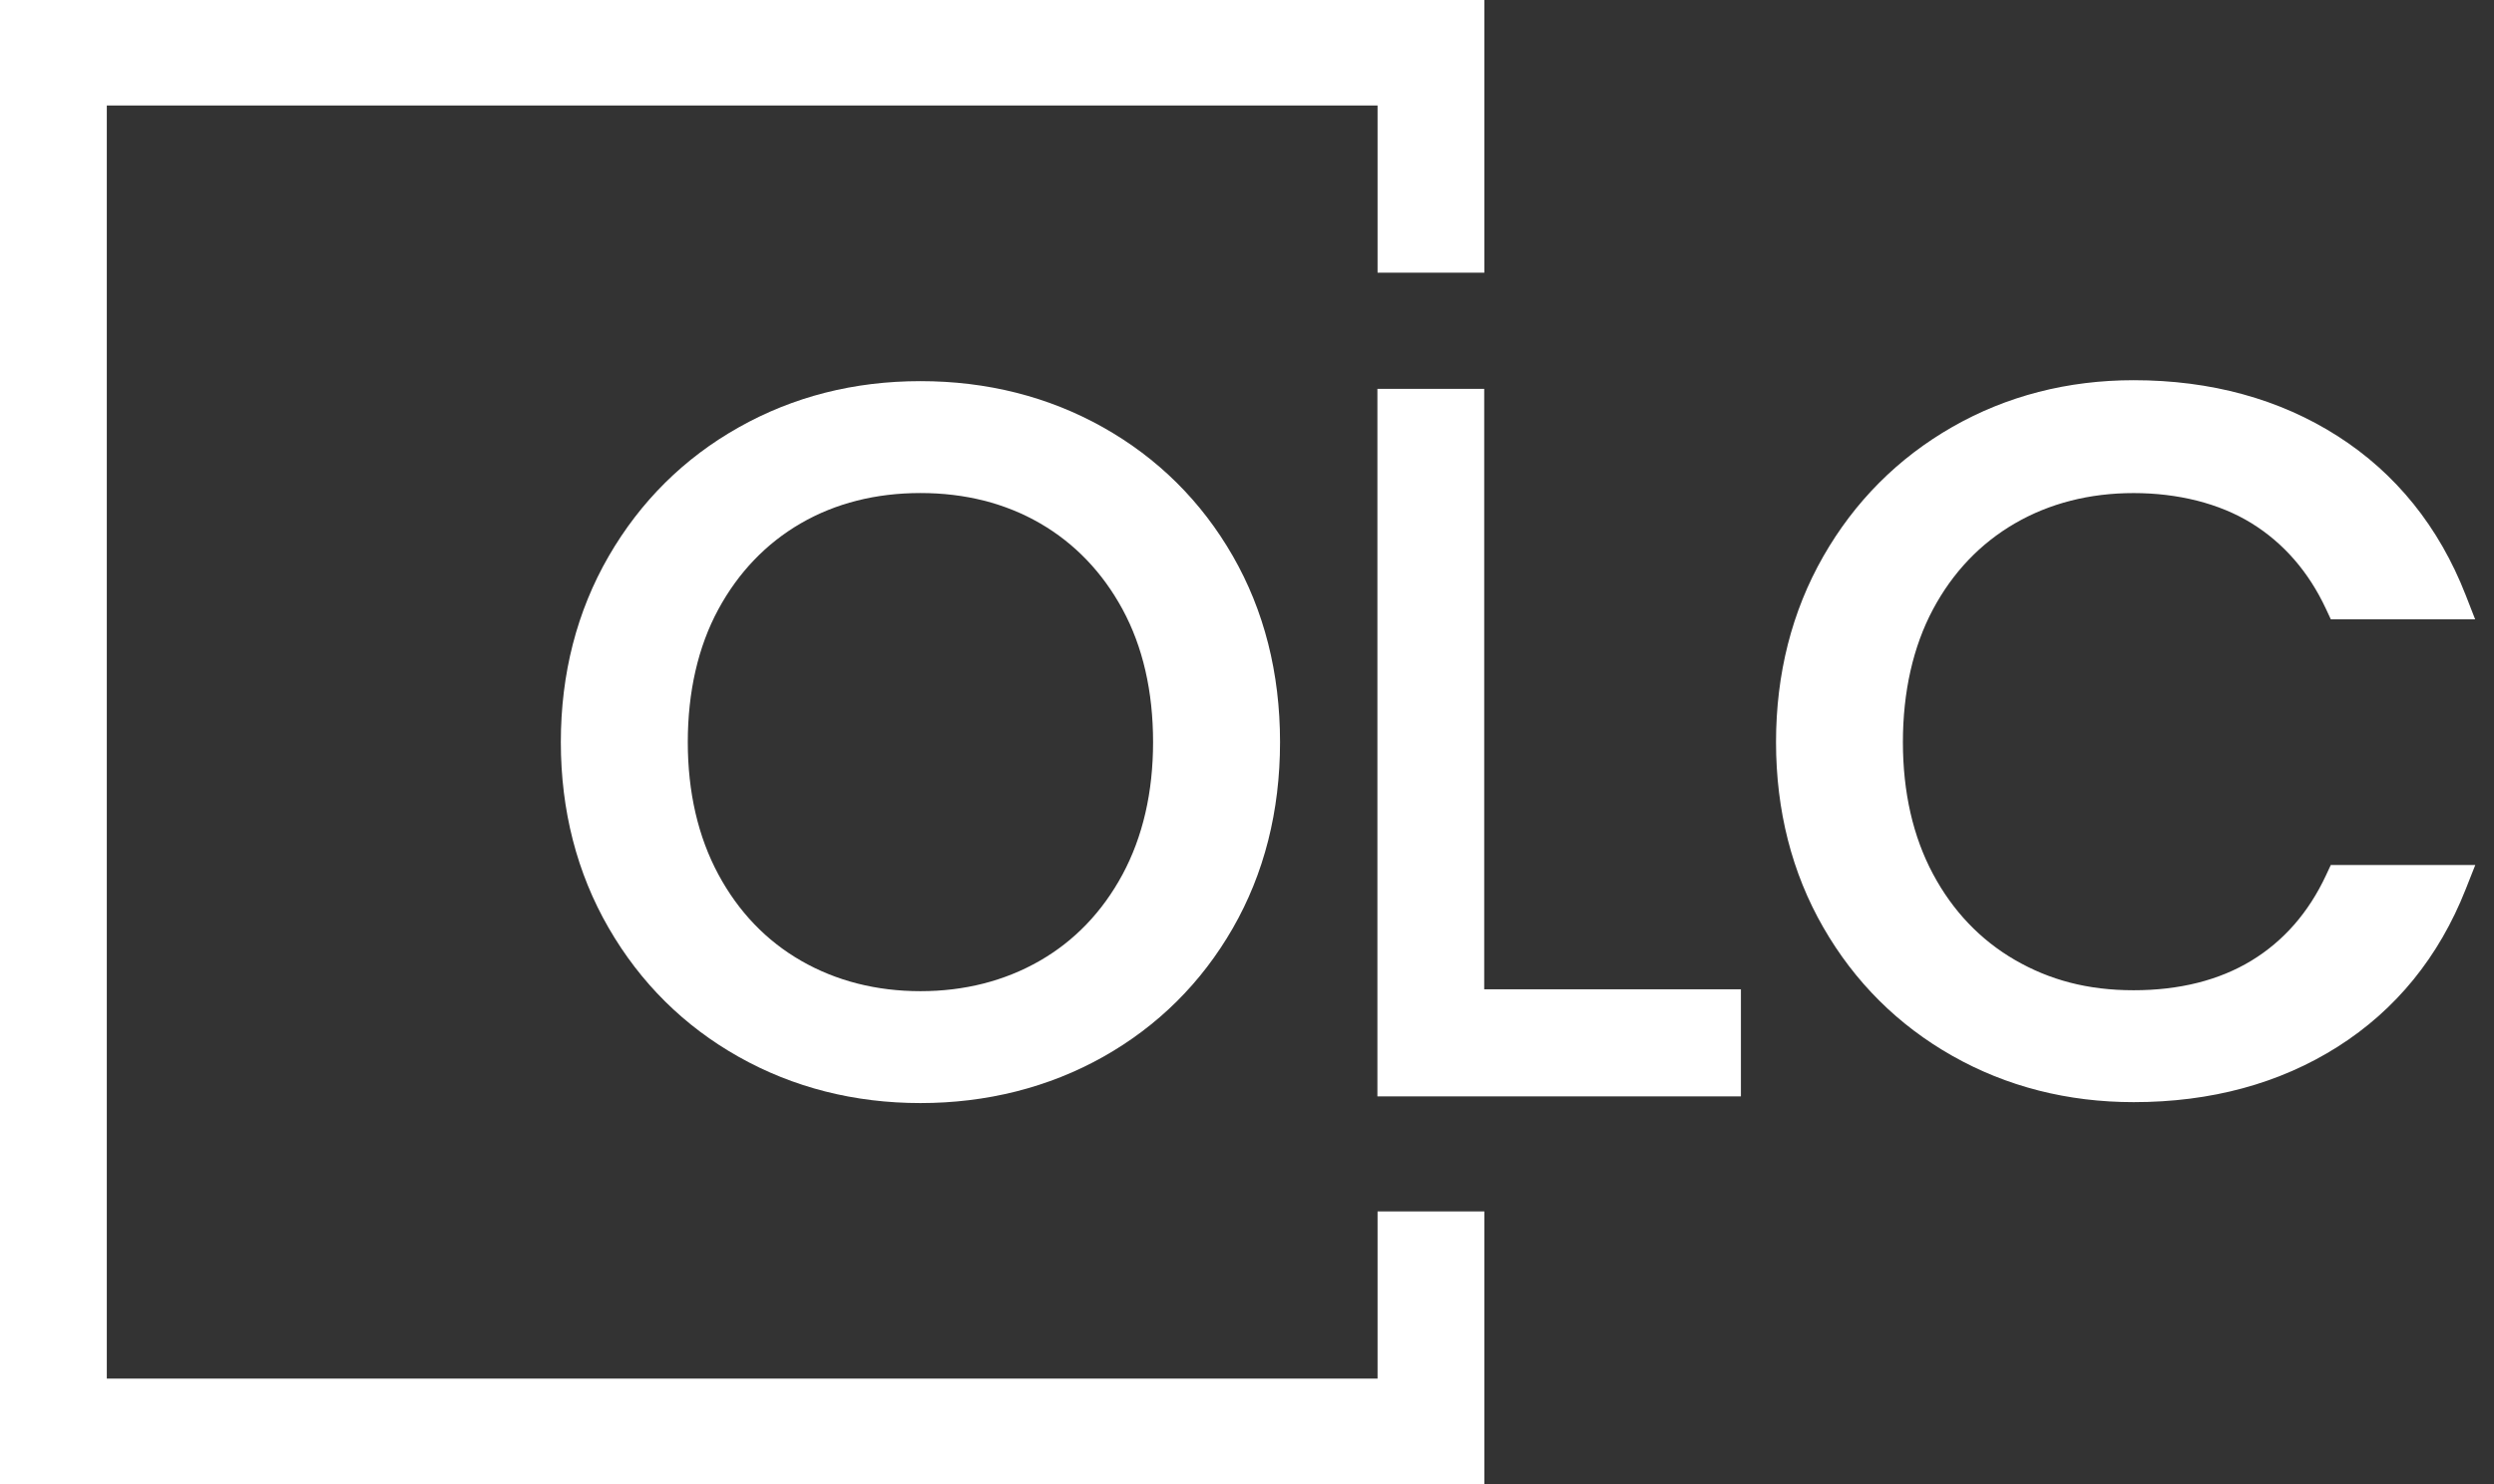
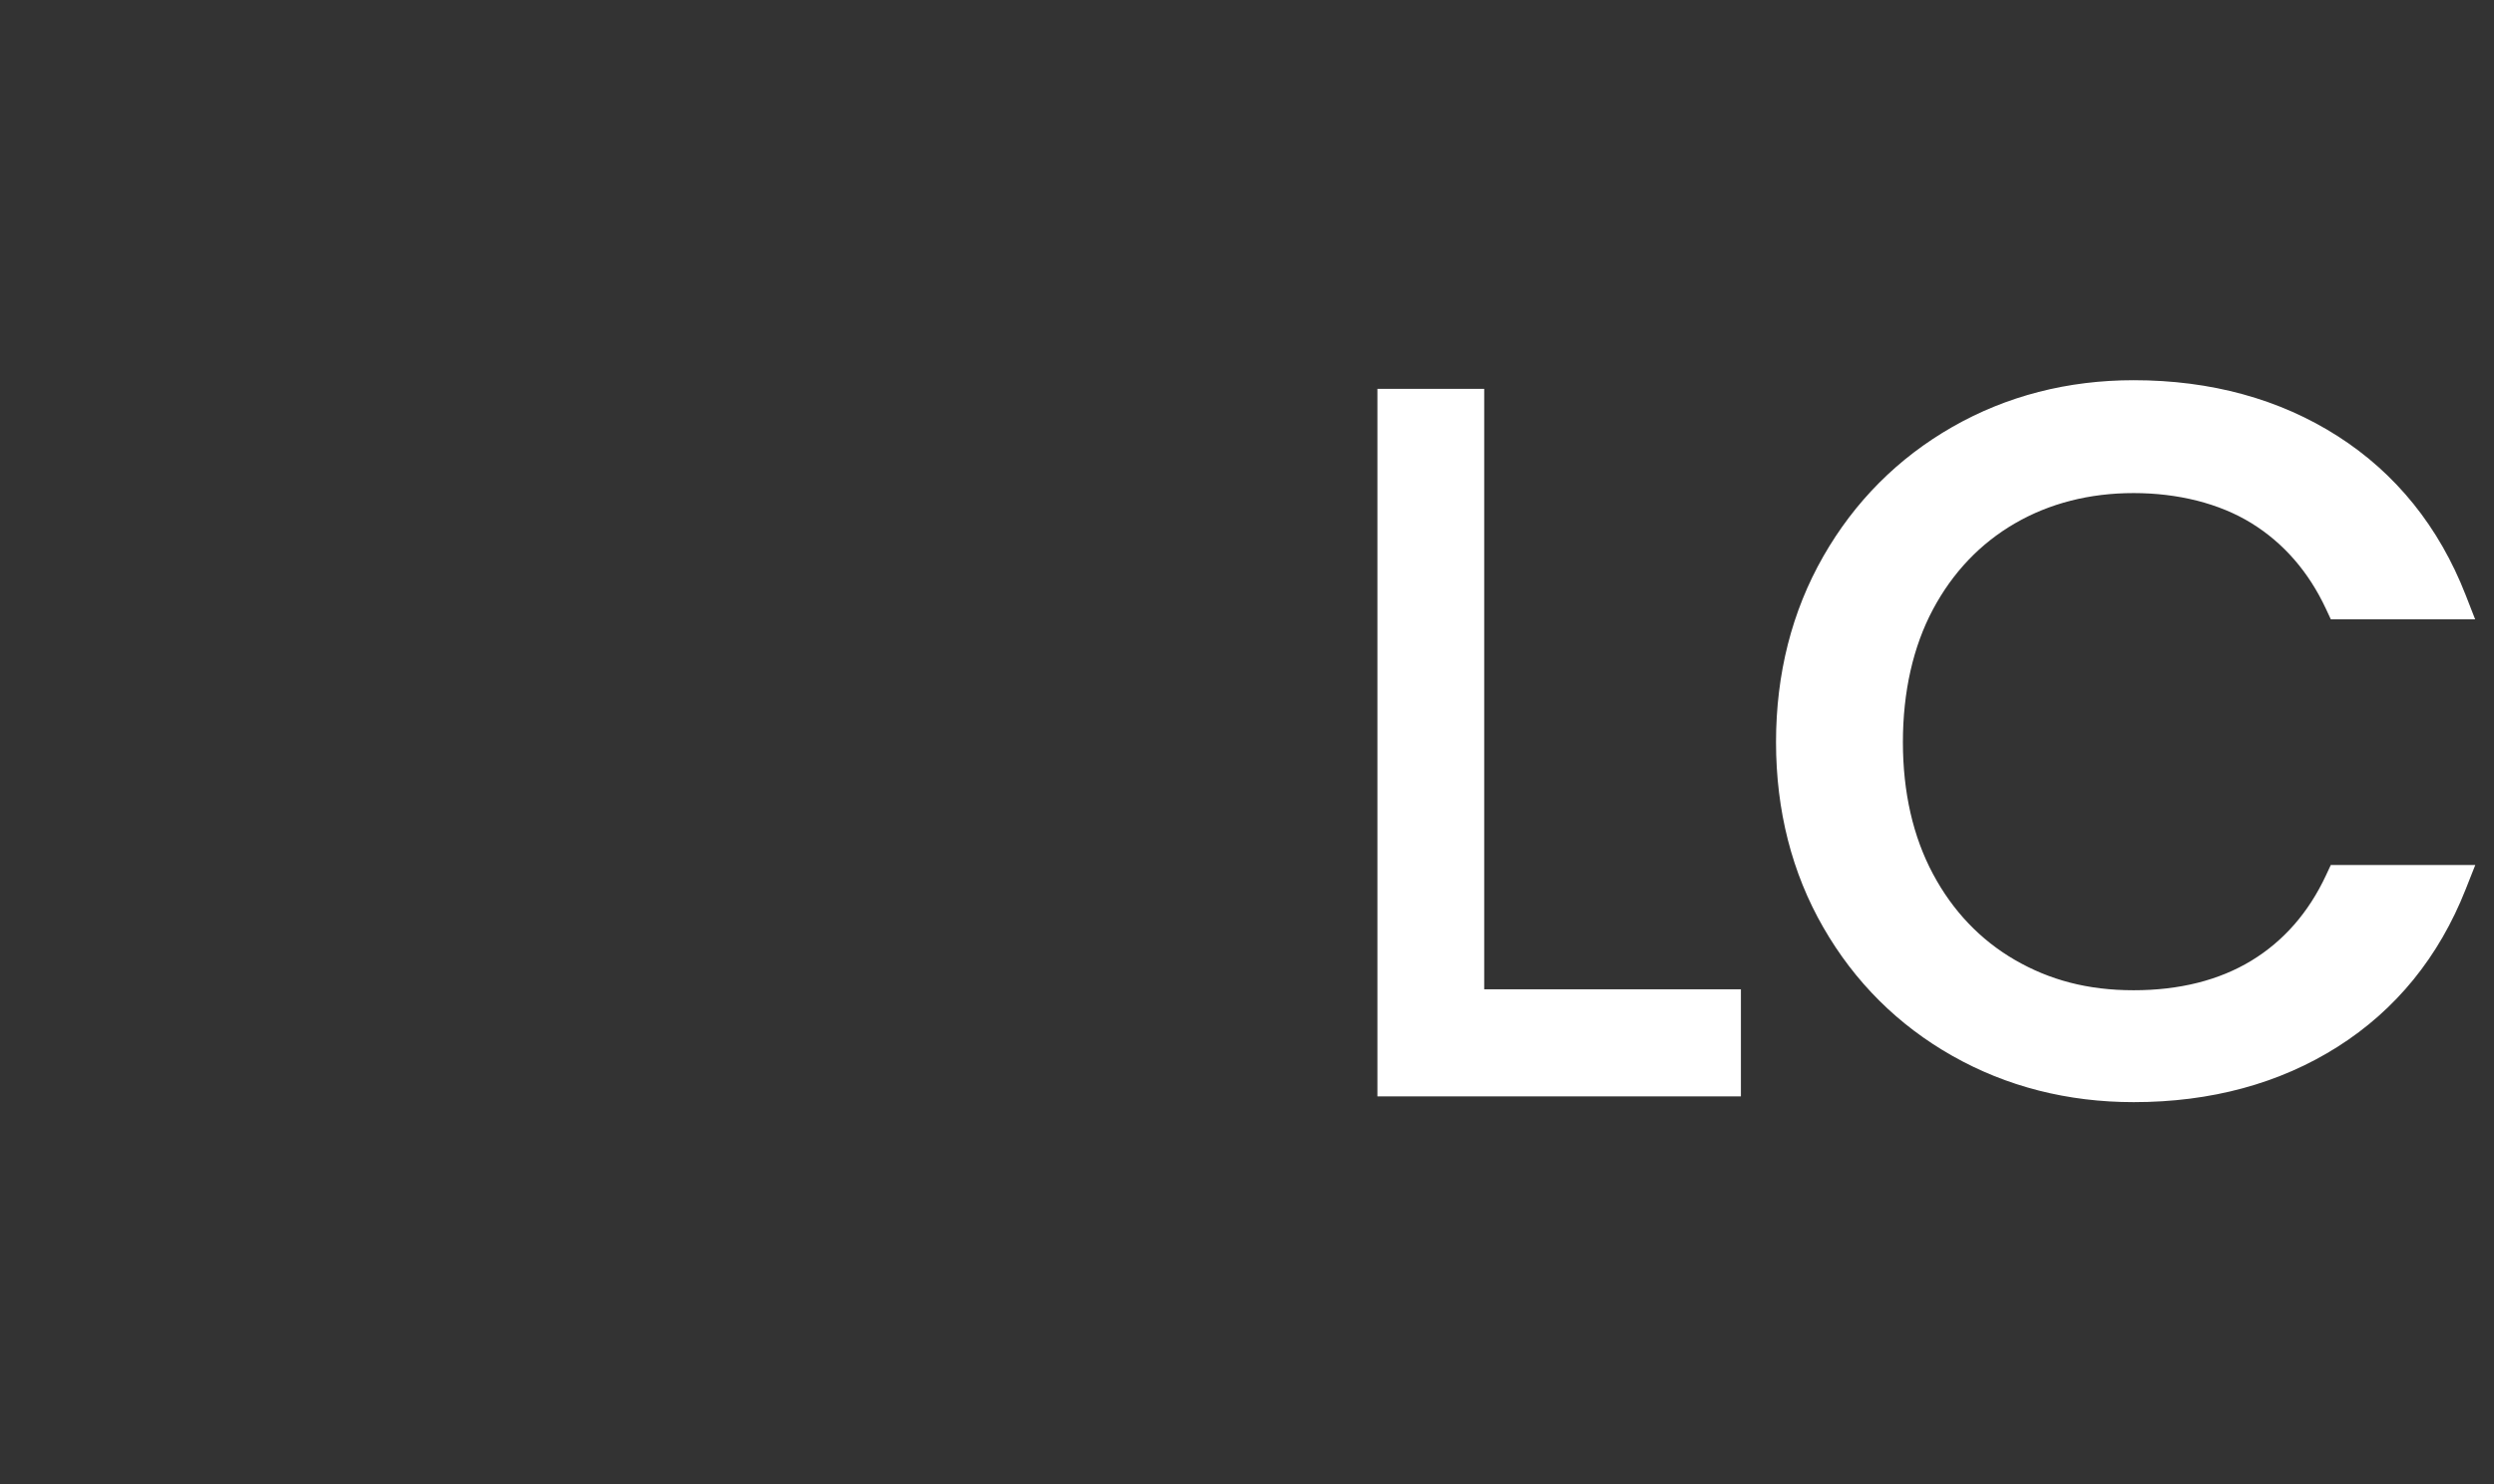
<svg xmlns="http://www.w3.org/2000/svg" width="126" height="75" viewBox="0 0 126 75" fill="none">
  <rect x="0" y="0" width="126" height="75" fill="#333333" stroke="none" />
  <g id="Logo symbol">
-     <path id="Vector" d="M69.596 69.669H5.396V5.331H69.596V13.78H74.991V0H0V75H74.991V61.22H69.596V69.669Z" fill="white" />
-     <path id="Vector_2" d="M55.728 21.595C52.97 20.046 49.867 19.261 46.502 19.261C43.137 19.261 40.081 20.046 37.325 21.595C34.564 23.147 32.351 25.341 30.747 28.118C29.146 30.89 28.334 34.048 28.334 37.503C28.334 40.957 29.146 44.117 30.747 46.888C32.35 49.666 34.563 51.859 37.325 53.411C40.079 54.96 43.168 55.745 46.502 55.745C49.836 55.745 52.972 54.96 55.728 53.411C58.489 51.859 60.694 49.672 62.282 46.91C63.866 44.154 64.669 40.989 64.669 37.503C64.669 34.017 63.866 30.851 62.282 28.095C60.696 25.335 58.49 23.148 55.728 21.595ZM58.255 37.503C58.255 40.036 57.736 42.285 56.712 44.19C55.696 46.076 54.287 47.546 52.525 48.557C50.754 49.574 48.727 50.09 46.503 50.09C44.279 50.09 42.252 49.574 40.48 48.557C38.716 47.545 37.307 46.075 36.293 44.19C35.269 42.287 34.748 40.037 34.748 37.503C34.748 34.969 35.268 32.681 36.291 30.794C37.306 28.923 38.708 27.461 40.458 26.447C42.213 25.431 44.247 24.916 46.502 24.916C48.757 24.916 50.79 25.431 52.546 26.447C54.296 27.461 55.698 28.924 56.713 30.794C57.736 32.682 58.255 34.939 58.255 37.503Z" fill="white" />
    <path id="Vector_3" d="M74.984 19.651H69.588V55.407H87.953V49.995H74.984V19.651Z" fill="white" />
    <path id="Vector_4" d="M117.755 43.712L117.51 44.238C116.637 46.109 115.371 47.558 113.746 48.546C112.11 49.54 110.107 50.043 107.792 50.043C105.477 50.043 103.551 49.528 101.797 48.512C100.05 47.5 98.657 46.039 97.658 44.169C96.649 42.28 96.137 40.039 96.137 37.505C96.137 34.971 96.65 32.68 97.658 30.792C98.657 28.923 100.05 27.462 101.797 26.449C103.552 25.433 105.57 24.918 107.792 24.918C110.014 24.918 112.104 25.429 113.741 26.436C115.369 27.44 116.637 28.899 117.511 30.772L117.756 31.298H125.048L124.568 30.069C123.222 26.624 121.045 23.922 118.1 22.038C115.168 20.165 111.701 19.214 107.794 19.214C104.46 19.214 101.378 20.008 98.636 21.576C95.891 23.145 93.697 25.349 92.112 28.123C90.529 30.895 89.727 34.051 89.727 37.505C89.727 40.958 90.529 44.109 92.114 46.864C93.699 49.624 95.896 51.811 98.641 53.362C101.38 54.912 104.46 55.698 107.795 55.698C111.702 55.698 115.169 54.757 118.098 52.901C121.045 51.034 123.221 48.356 124.568 44.943L125.055 43.712H117.758H117.755Z" fill="white" />
  </g>
</svg>